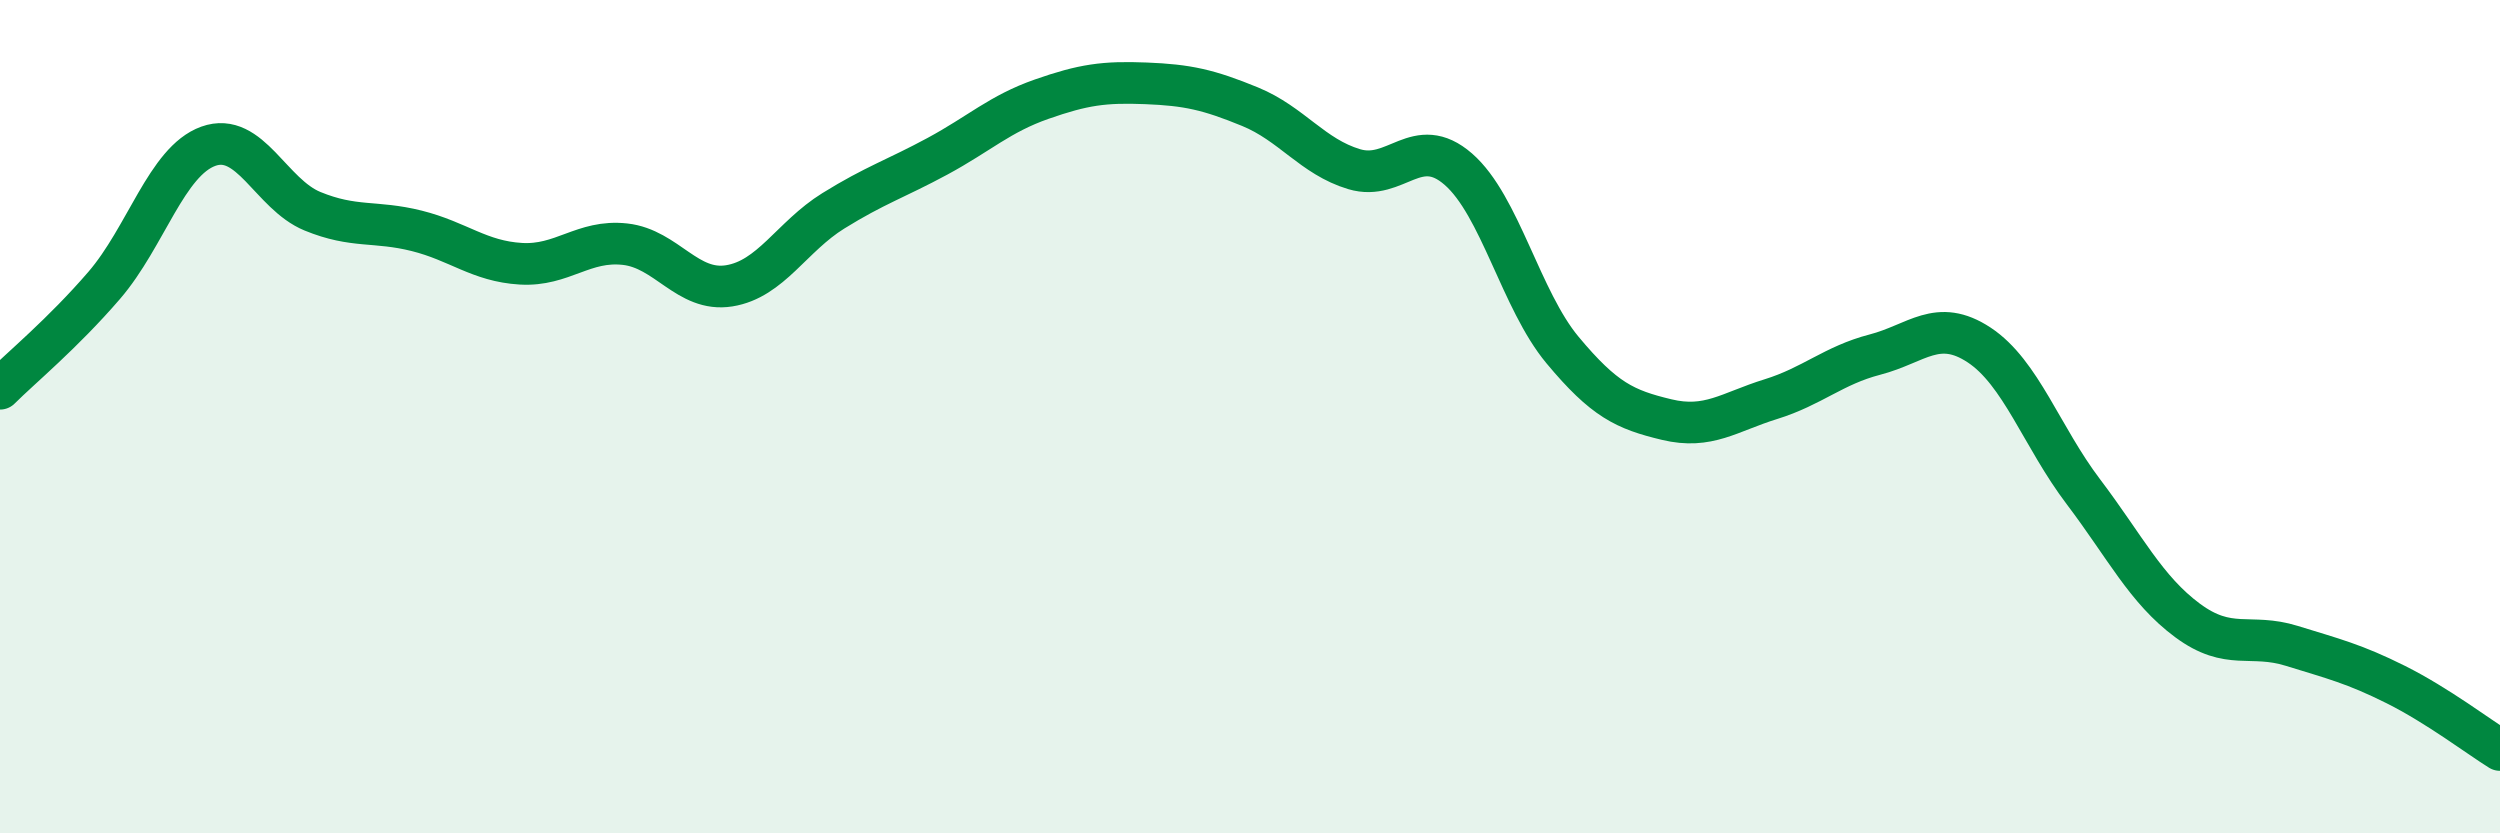
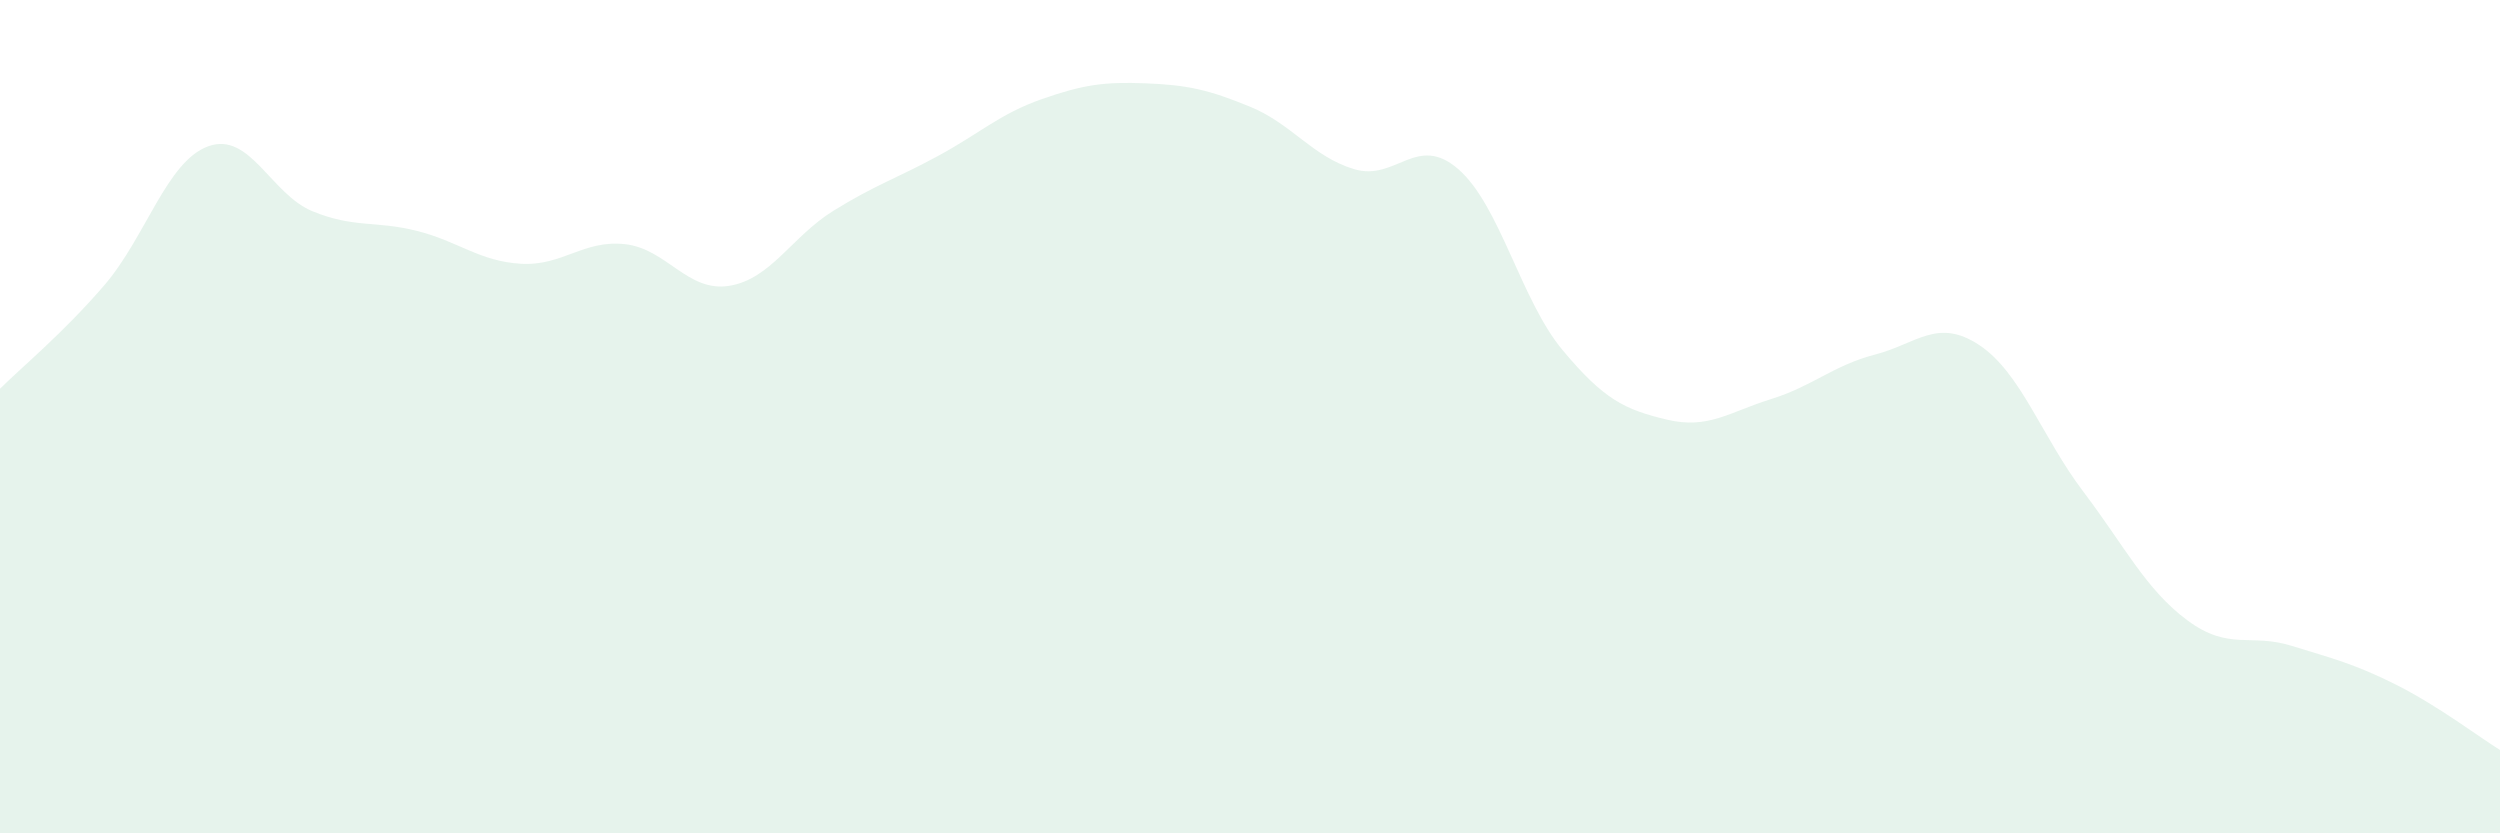
<svg xmlns="http://www.w3.org/2000/svg" width="60" height="20" viewBox="0 0 60 20">
  <path d="M 0,9.33 C 0.5,8.83 1.5,8.01 2.5,6.85 C 3.5,5.69 4,3.87 5,3.51 C 6,3.15 6.5,4.66 7.5,5.07 C 8.5,5.48 9,5.29 10,5.54 C 11,5.79 11.5,6.27 12.5,6.33 C 13.5,6.39 14,5.75 15,5.86 C 16,5.97 16.5,7.02 17.5,6.86 C 18.5,6.7 19,5.68 20,5.06 C 21,4.44 21.5,4.29 22.5,3.75 C 23.5,3.21 24,2.73 25,2.38 C 26,2.03 26.5,1.96 27.5,2 C 28.5,2.04 29,2.15 30,2.56 C 31,2.97 31.5,3.76 32.5,4.06 C 33.5,4.36 34,3.19 35,4.06 C 36,4.93 36.5,7.2 37.5,8.4 C 38.5,9.6 39,9.83 40,10.07 C 41,10.31 41.5,9.89 42.5,9.58 C 43.5,9.27 44,8.77 45,8.51 C 46,8.25 46.5,7.62 47.5,8.28 C 48.5,8.94 49,10.48 50,11.8 C 51,13.12 51.5,14.15 52.5,14.89 C 53.5,15.63 54,15.19 55,15.5 C 56,15.81 56.5,15.93 57.5,16.43 C 58.5,16.93 59.5,17.69 60,18L60 20L0 20Z" fill="#008740" opacity="0.1" stroke-linecap="round" stroke-linejoin="round" />
-   <path d="M 0,9.33 C 0.5,8.83 1.5,8.01 2.5,6.85 C 3.5,5.69 4,3.87 5,3.51 C 6,3.15 6.5,4.66 7.5,5.07 C 8.5,5.48 9,5.29 10,5.54 C 11,5.79 11.5,6.27 12.5,6.33 C 13.5,6.39 14,5.75 15,5.86 C 16,5.97 16.5,7.02 17.5,6.86 C 18.5,6.7 19,5.68 20,5.06 C 21,4.44 21.5,4.29 22.5,3.75 C 23.5,3.21 24,2.73 25,2.38 C 26,2.03 26.5,1.96 27.5,2 C 28.5,2.04 29,2.15 30,2.56 C 31,2.97 31.5,3.76 32.5,4.06 C 33.5,4.36 34,3.19 35,4.06 C 36,4.93 36.5,7.2 37.5,8.4 C 38.5,9.6 39,9.83 40,10.07 C 41,10.31 41.5,9.89 42.5,9.58 C 43.5,9.27 44,8.77 45,8.51 C 46,8.25 46.5,7.62 47.5,8.28 C 48.5,8.94 49,10.48 50,11.8 C 51,13.12 51.5,14.15 52.5,14.89 C 53.5,15.63 54,15.19 55,15.5 C 56,15.81 56.5,15.93 57.5,16.43 C 58.5,16.93 59.5,17.69 60,18" stroke="#008740" stroke-width="1" fill="none" stroke-linecap="round" stroke-linejoin="round" />
</svg>